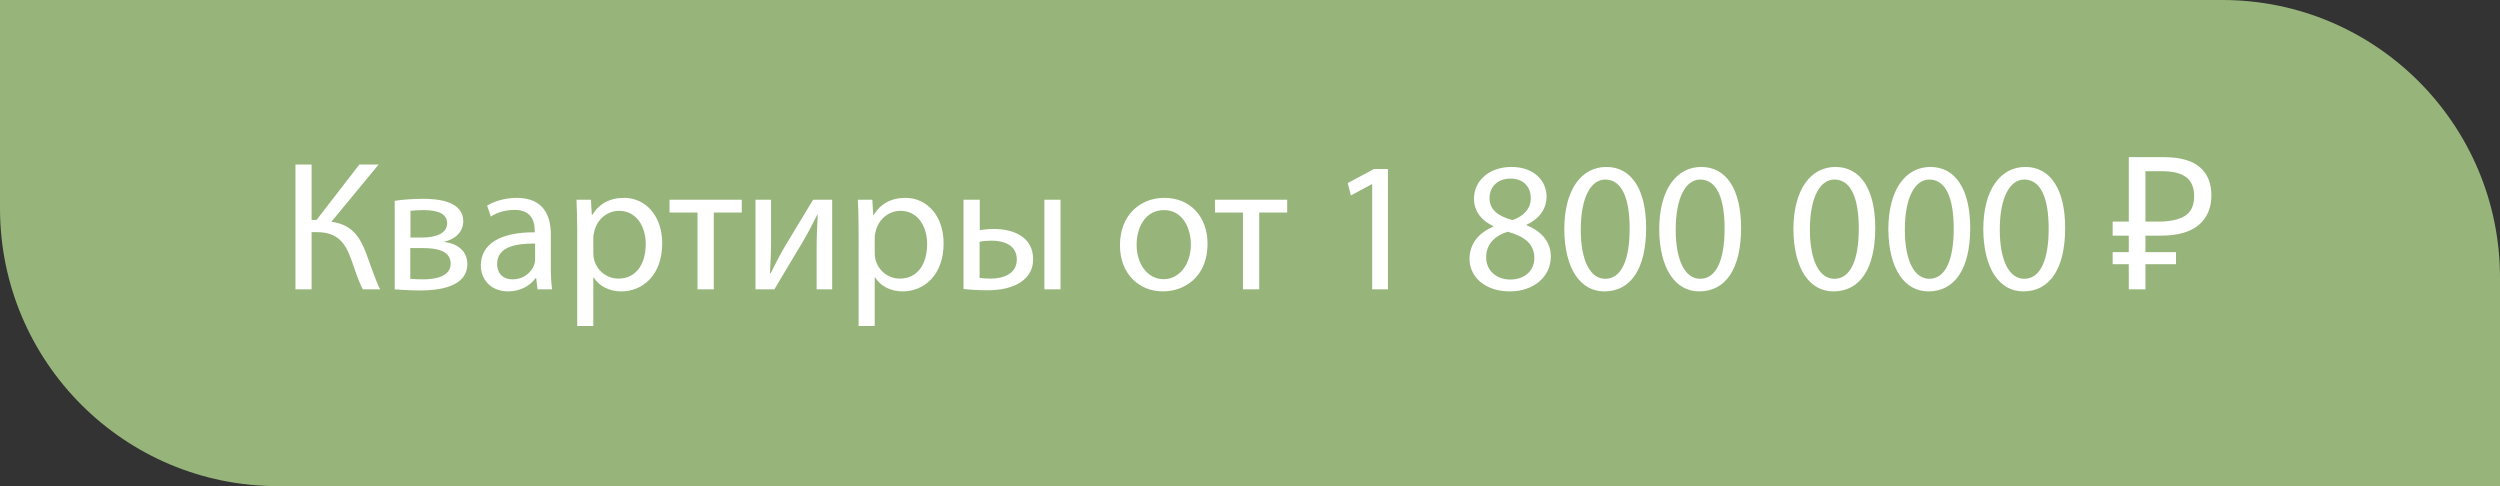
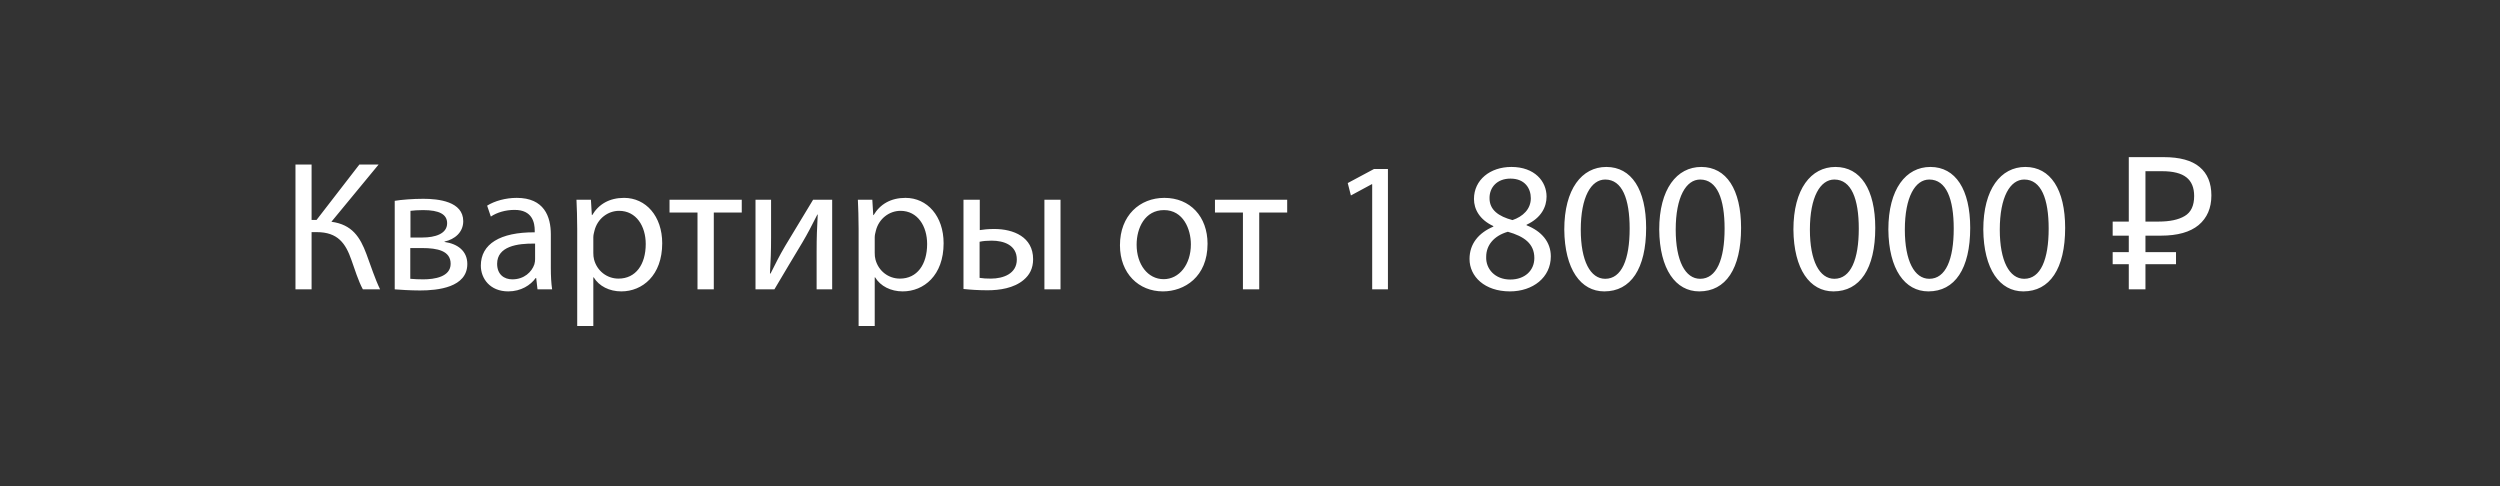
<svg xmlns="http://www.w3.org/2000/svg" width="216" height="42" viewBox="0 0 216 42" fill="none">
  <rect x="0" y="0" width="216" height="42" fill="#333333" stroke="none" />
-   <path d="M0 0H192C205.255 0 216 10.745 216 24V42H24C10.745 42 0 31.255 0 18V0Z" fill="#97B57A" />
  <path d="M25.529 14.216V25H26.921V20.056H27.369C29.192 20.056 29.864 21.032 30.36 22.456C30.665 23.304 30.953 24.264 31.352 25H32.84C32.377 24.04 32.072 23.048 31.657 21.944C31.113 20.488 30.424 19.4 28.633 19.16L32.712 14.216H31.049L27.352 19H26.921V14.216H25.529ZM34.104 25C34.52 25.032 35.432 25.096 36.296 25.096C37.816 25.096 40.376 24.84 40.376 22.808C40.376 21.688 39.544 21.064 38.408 20.904V20.872C39.288 20.68 40.024 20.072 40.024 19.112C40.024 17.4 37.88 17.176 36.568 17.176C35.672 17.176 34.664 17.256 34.104 17.352V25ZM35.464 18.216C35.784 18.184 36.072 18.152 36.552 18.152C37.96 18.152 38.632 18.52 38.632 19.288C38.632 20.216 37.56 20.52 36.52 20.52H35.464V18.216ZM35.448 21.432H36.472C37.8 21.432 38.936 21.672 38.936 22.792C38.936 23.928 37.528 24.136 36.568 24.136C36.136 24.136 35.848 24.12 35.448 24.088V21.432ZM47.592 20.248C47.592 18.712 47.016 17.096 44.648 17.096C43.672 17.096 42.728 17.368 42.088 17.768L42.408 18.712C42.952 18.344 43.704 18.136 44.44 18.136C46.024 18.12 46.2 19.288 46.2 19.912V20.072C43.208 20.056 41.544 21.08 41.544 22.952C41.544 24.072 42.344 25.176 43.912 25.176C45.016 25.176 45.848 24.632 46.28 24.024H46.328L46.44 25H47.704C47.624 24.472 47.592 23.816 47.592 23.144V20.248ZM46.232 22.392C46.232 22.52 46.216 22.68 46.168 22.84C45.944 23.496 45.288 24.136 44.264 24.136C43.56 24.136 42.952 23.72 42.952 22.792C42.952 21.288 44.696 21.016 46.232 21.048V22.392ZM49.871 28.168H51.263V23.96H51.295C51.759 24.728 52.655 25.176 53.679 25.176C55.503 25.176 57.215 23.8 57.215 21.016C57.215 18.68 55.807 17.096 53.919 17.096C52.655 17.096 51.727 17.64 51.167 18.584H51.135L51.055 17.256H49.807C49.839 17.992 49.871 18.792 49.871 19.784V28.168ZM51.263 20.504C51.263 20.328 51.311 20.12 51.359 19.944C51.615 18.888 52.527 18.216 53.487 18.216C54.975 18.216 55.791 19.544 55.791 21.08C55.791 22.856 54.927 24.072 53.439 24.072C52.431 24.072 51.583 23.4 51.327 22.424C51.279 22.248 51.263 22.056 51.263 21.848V20.504ZM57.847 17.256V18.36H60.264V25H61.672V18.36H64.088V17.256H57.847ZM65.276 17.256V25H66.908C67.724 23.64 68.588 22.152 69.324 20.952C69.788 20.168 70.108 19.544 70.62 18.536H70.652C70.588 19.8 70.556 20.456 70.556 21.72V25H71.9V17.256H70.252L67.836 21.256C67.308 22.152 67.052 22.696 66.572 23.64L66.524 23.624C66.588 22.52 66.62 21.736 66.62 20.52V17.256H65.276ZM74.184 28.168H75.576V23.96H75.608C76.072 24.728 76.968 25.176 77.992 25.176C79.816 25.176 81.528 23.8 81.528 21.016C81.528 18.68 80.12 17.096 78.232 17.096C76.968 17.096 76.04 17.64 75.48 18.584H75.448L75.368 17.256H74.12C74.152 17.992 74.184 18.792 74.184 19.784V28.168ZM75.576 20.504C75.576 20.328 75.624 20.12 75.672 19.944C75.928 18.888 76.84 18.216 77.8 18.216C79.288 18.216 80.104 19.544 80.104 21.08C80.104 22.856 79.24 24.072 77.752 24.072C76.744 24.072 75.896 23.4 75.64 22.424C75.592 22.248 75.576 22.056 75.576 21.848V20.504ZM83.245 17.256V24.968C83.837 25.032 84.557 25.08 85.325 25.08C86.349 25.08 87.597 24.904 88.445 24.184C88.941 23.768 89.261 23.208 89.261 22.392C89.261 20.472 87.565 19.784 85.901 19.784C85.389 19.784 84.941 19.832 84.653 19.88V17.256H83.245ZM84.637 20.888C84.925 20.824 85.277 20.792 85.677 20.792C86.733 20.792 87.853 21.176 87.853 22.424C87.853 23.64 86.701 24.072 85.613 24.072C85.229 24.072 84.925 24.056 84.637 24.008V20.888ZM90.237 17.256V25H91.629V17.256H90.237ZM100.604 17.096C98.476 17.096 96.764 18.616 96.764 21.192C96.764 23.64 98.396 25.176 100.476 25.176C102.332 25.176 104.332 23.928 104.332 21.064C104.332 18.712 102.828 17.096 100.604 17.096ZM100.572 18.152C102.236 18.152 102.892 19.8 102.892 21.112C102.892 22.856 101.884 24.12 100.54 24.12C99.164 24.12 98.204 22.84 98.204 21.144C98.204 19.688 98.924 18.152 100.572 18.152ZM104.973 17.256V18.36H107.389V25H108.797V18.36H111.213V17.256H104.973ZM118.557 25H119.917V14.6H118.717L116.445 15.816L116.717 16.888L118.525 15.912H118.557V25ZM129.031 19.576C127.751 20.12 126.967 21.064 126.967 22.376C126.967 23.896 128.279 25.176 130.455 25.176C132.439 25.176 133.991 23.976 133.991 22.152C133.991 20.904 133.191 19.976 131.895 19.464V19.416C133.175 18.824 133.623 17.864 133.623 16.984C133.623 15.672 132.599 14.424 130.583 14.424C128.743 14.424 127.351 15.544 127.351 17.192C127.351 18.088 127.847 18.984 129.015 19.528L129.031 19.576ZM130.487 24.152C129.159 24.152 128.359 23.224 128.407 22.184C128.407 21.192 129.063 20.376 130.279 20.024C131.687 20.424 132.567 21.048 132.567 22.296C132.567 23.368 131.751 24.152 130.487 24.152ZM130.503 15.432C131.767 15.432 132.263 16.296 132.263 17.128C132.263 18.072 131.575 18.712 130.679 19.016C129.479 18.696 128.679 18.136 128.695 17.096C128.695 16.2 129.335 15.432 130.503 15.432ZM138.786 14.424C136.674 14.424 135.154 16.328 135.154 19.832C135.186 23.272 136.578 25.176 138.61 25.176C140.898 25.176 142.226 23.224 142.226 19.688C142.226 16.376 140.962 14.424 138.786 14.424ZM138.69 15.512C140.162 15.512 140.802 17.192 140.802 19.752C140.802 22.408 140.114 24.088 138.69 24.088C137.41 24.088 136.578 22.552 136.578 19.848C136.578 17.016 137.474 15.512 138.69 15.512ZM146.989 14.424C144.877 14.424 143.357 16.328 143.357 19.832C143.389 23.272 144.781 25.176 146.813 25.176C149.101 25.176 150.429 23.224 150.429 19.688C150.429 16.376 149.165 14.424 146.989 14.424ZM146.893 15.512C148.365 15.512 149.005 17.192 149.005 19.752C149.005 22.408 148.317 24.088 146.893 24.088C145.613 24.088 144.781 22.552 144.781 19.848C144.781 17.016 145.677 15.512 146.893 15.512ZM158.583 14.424C156.471 14.424 154.951 16.328 154.951 19.832C154.983 23.272 156.375 25.176 158.407 25.176C160.695 25.176 162.023 23.224 162.023 19.688C162.023 16.376 160.759 14.424 158.583 14.424ZM158.487 15.512C159.959 15.512 160.599 17.192 160.599 19.752C160.599 22.408 159.911 24.088 158.487 24.088C157.207 24.088 156.375 22.552 156.375 19.848C156.375 17.016 157.271 15.512 158.487 15.512ZM166.786 14.424C164.674 14.424 163.154 16.328 163.154 19.832C163.186 23.272 164.578 25.176 166.61 25.176C168.898 25.176 170.226 23.224 170.226 19.688C170.226 16.376 168.962 14.424 166.786 14.424ZM166.69 15.512C168.162 15.512 168.802 17.192 168.802 19.752C168.802 22.408 168.114 24.088 166.69 24.088C165.41 24.088 164.578 22.552 164.578 19.848C164.578 17.016 165.474 15.512 166.69 15.512ZM174.989 14.424C172.877 14.424 171.357 16.328 171.357 19.832C171.389 23.272 172.781 25.176 174.813 25.176C177.101 25.176 178.429 23.224 178.429 19.688C178.429 16.376 177.165 14.424 174.989 14.424ZM174.893 15.512C176.365 15.512 177.005 17.192 177.005 19.752C177.005 22.408 176.317 24.088 174.893 24.088C173.613 24.088 172.781 22.552 172.781 19.848C172.781 17.016 173.677 15.512 174.893 15.512ZM183.927 25V22.824H182.535V21.784H183.927V20.36H182.535V19.144H183.927V13.576H186.935C188.332 13.576 189.367 13.859 190.039 14.424C190.722 14.989 191.063 15.811 191.063 16.888C191.063 17.976 190.695 18.829 189.959 19.448C189.223 20.056 188.14 20.36 186.711 20.36H185.367V21.784H188.007V22.824H185.367V25H183.927ZM186.503 19.144C187.474 19.144 188.226 18.984 188.759 18.664C189.303 18.344 189.575 17.768 189.575 16.936C189.575 16.211 189.351 15.672 188.903 15.32C188.455 14.968 187.756 14.792 186.807 14.792H185.367V19.144H186.503Z" fill="white" />
</svg>